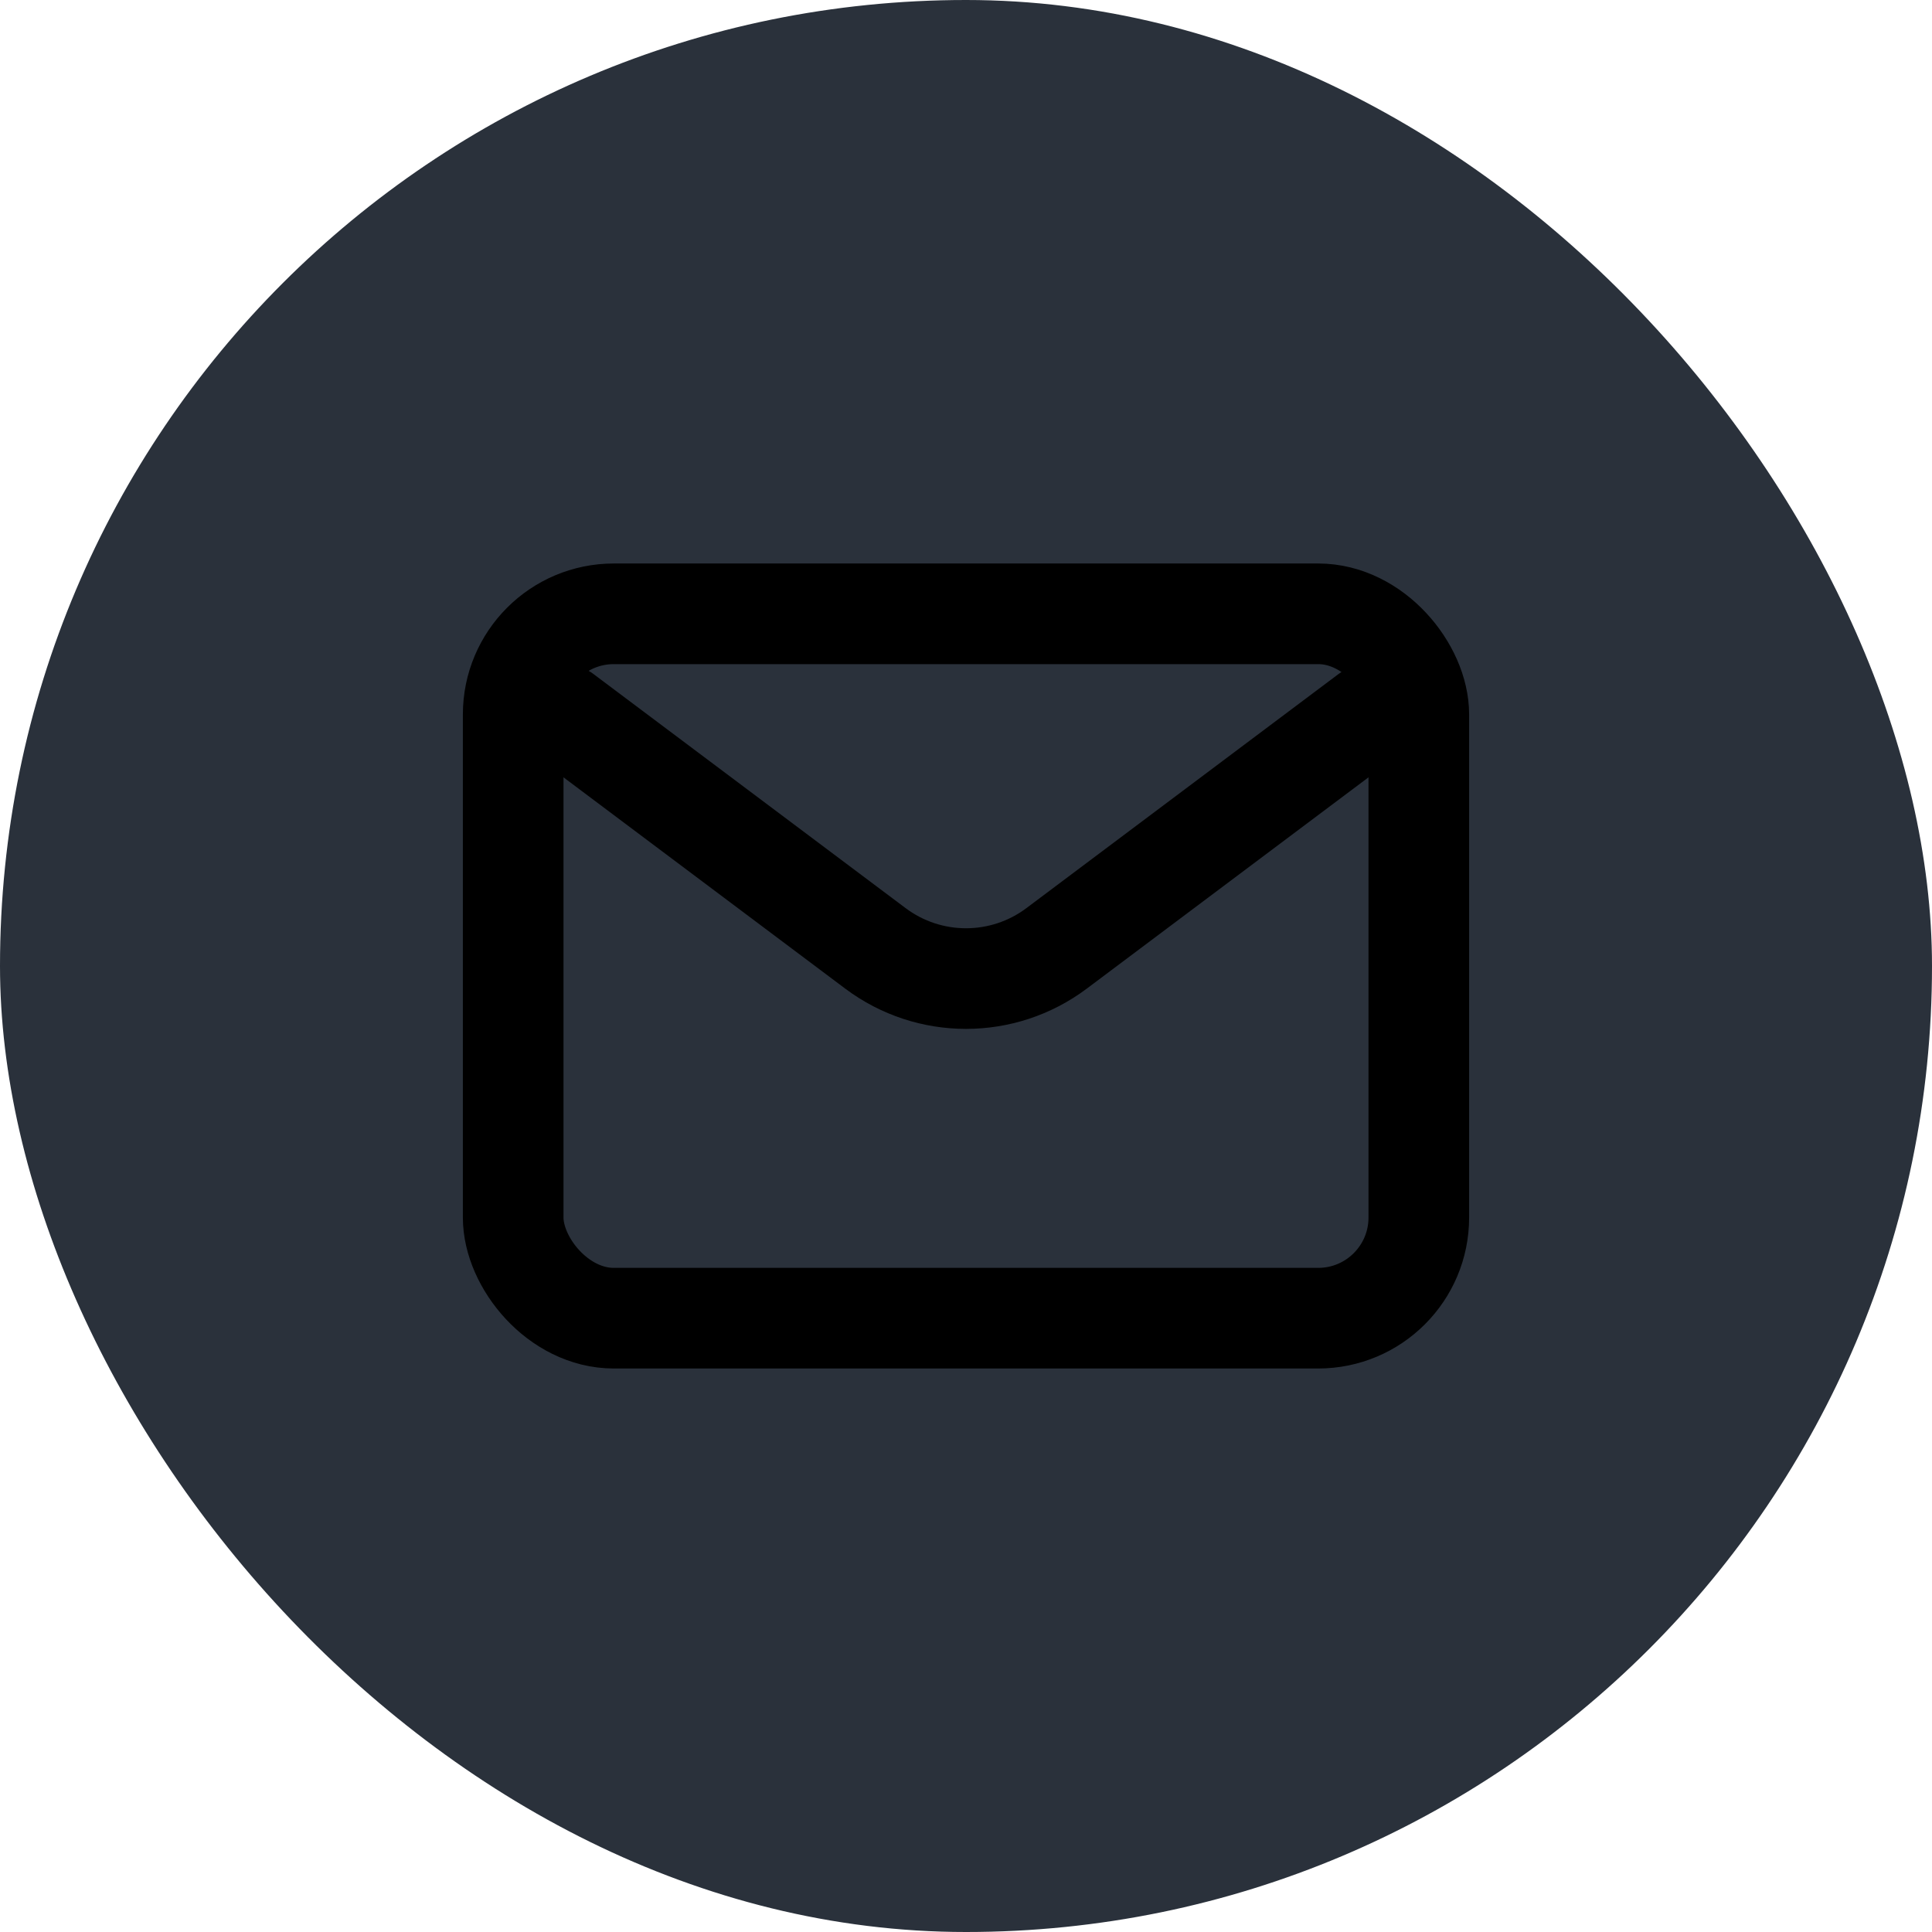
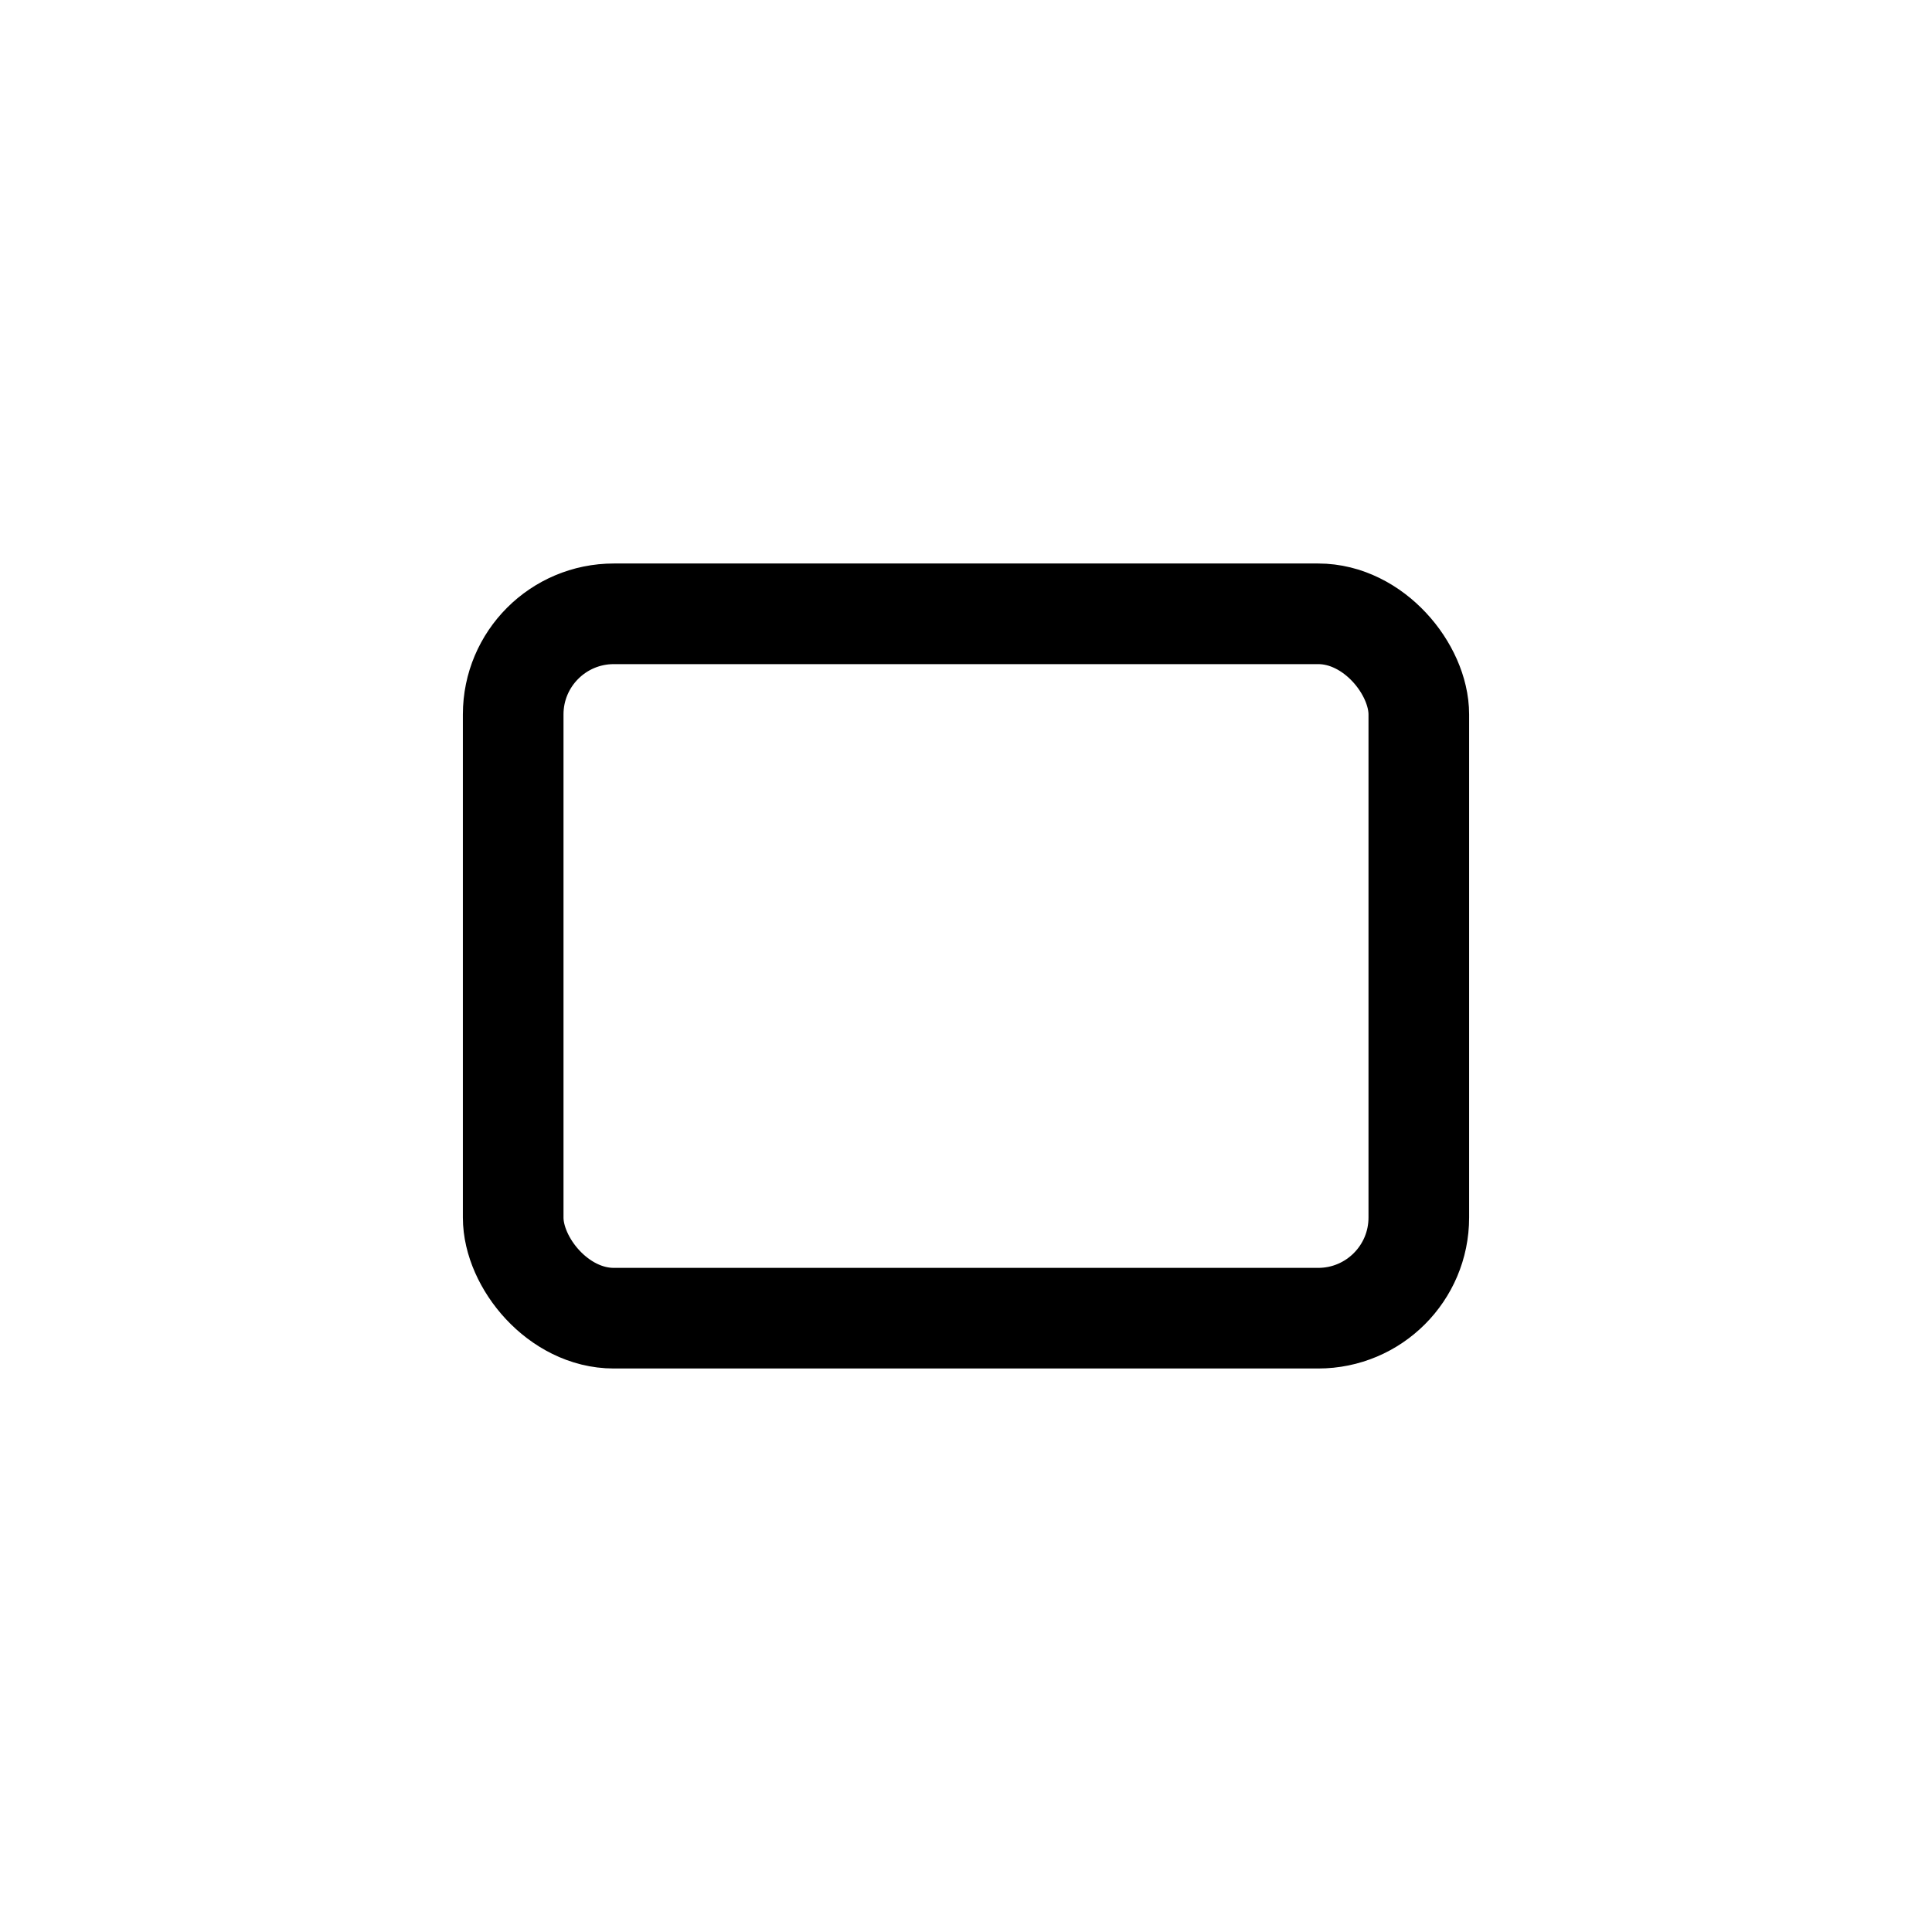
<svg xmlns="http://www.w3.org/2000/svg" width="32px" height="32px" viewBox="-7.2 -7.2 38.40 38.40" fill="none" stroke="#ffffff">
  <g id="SVGRepo_bgCarrier" stroke-width="0">
-     <rect x="-7.2" y="-7.2" width="38.40" height="38.40" rx="19.2" fill="#2A313B" />
-   </g>
+     </g>
  <g id="SVGRepo_tracerCarrier" stroke-linecap="round" stroke-linejoin="round" />
  <g id="SVGRepo_iconCarrier">
-     <path d="M4 7L10.2 11.65C11.267 12.45 12.733 12.45 13.8 11.65L20 7" stroke="#00000" stroke-width="2" stroke-linecap="round" stroke-linejoin="round" />
    <rect x="3" y="5" width="18" height="14" rx="2" stroke="#00000" stroke-width="2" stroke-linecap="round" />
  </g>
</svg>